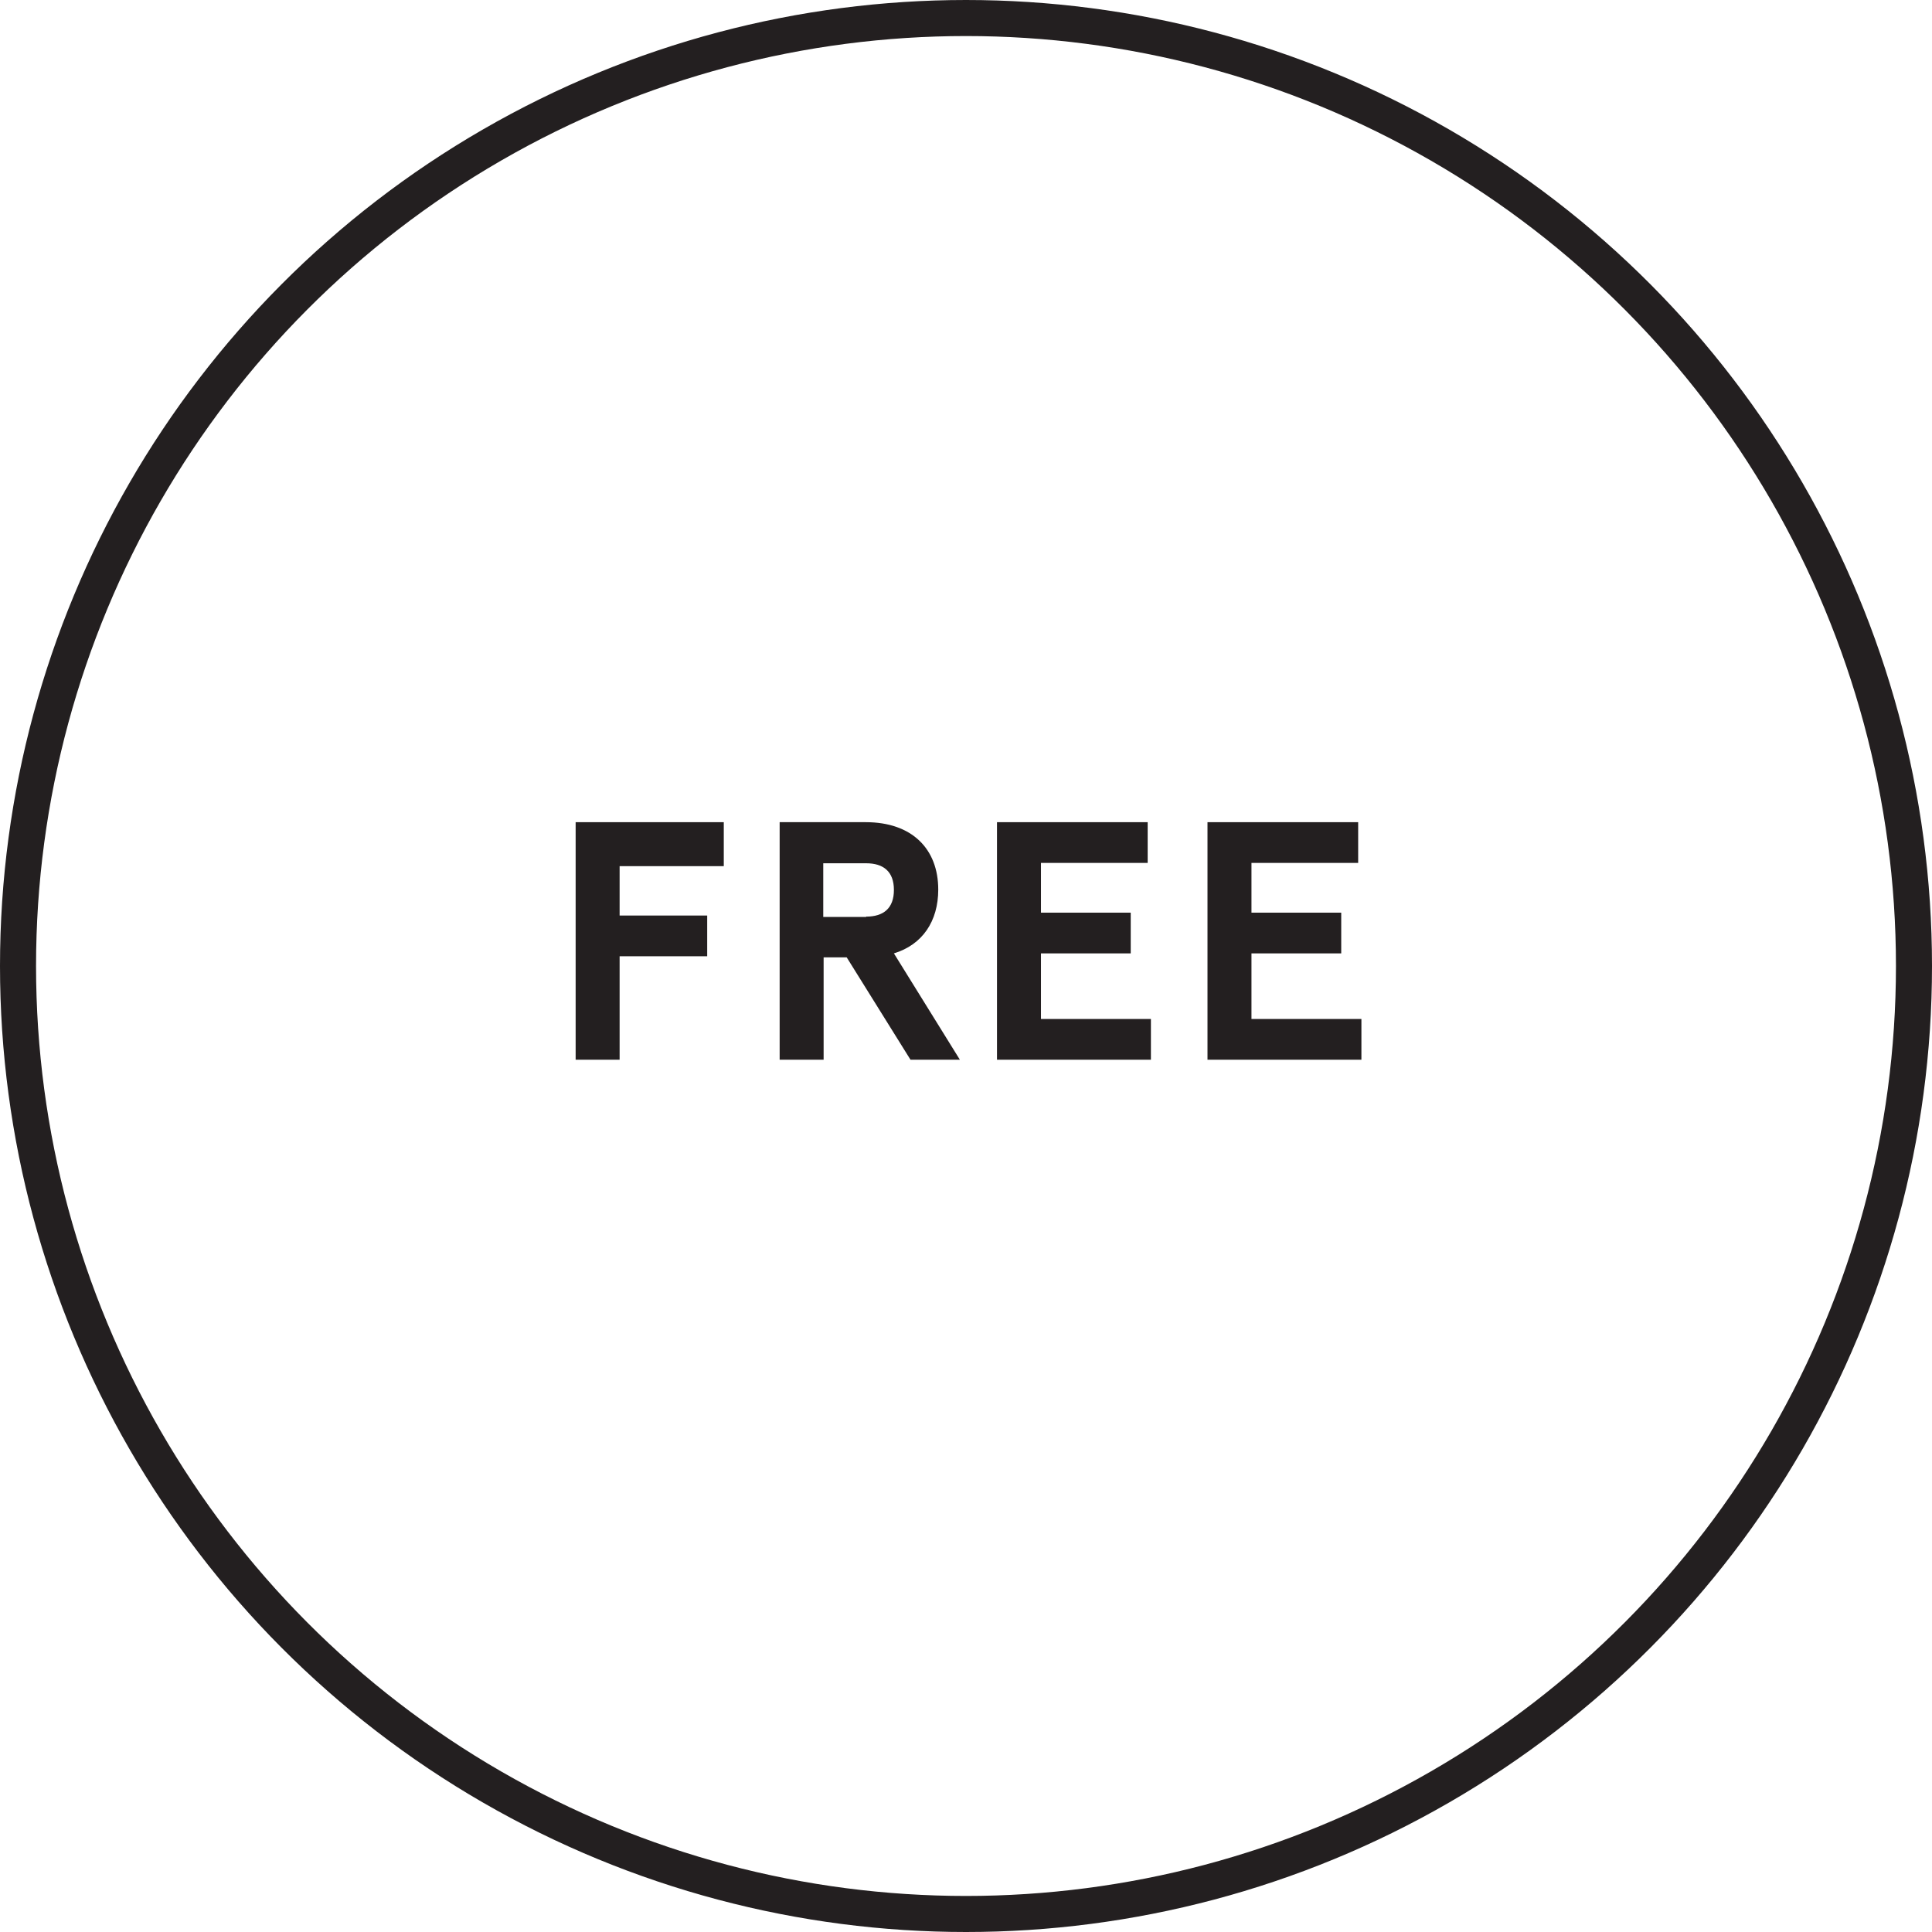
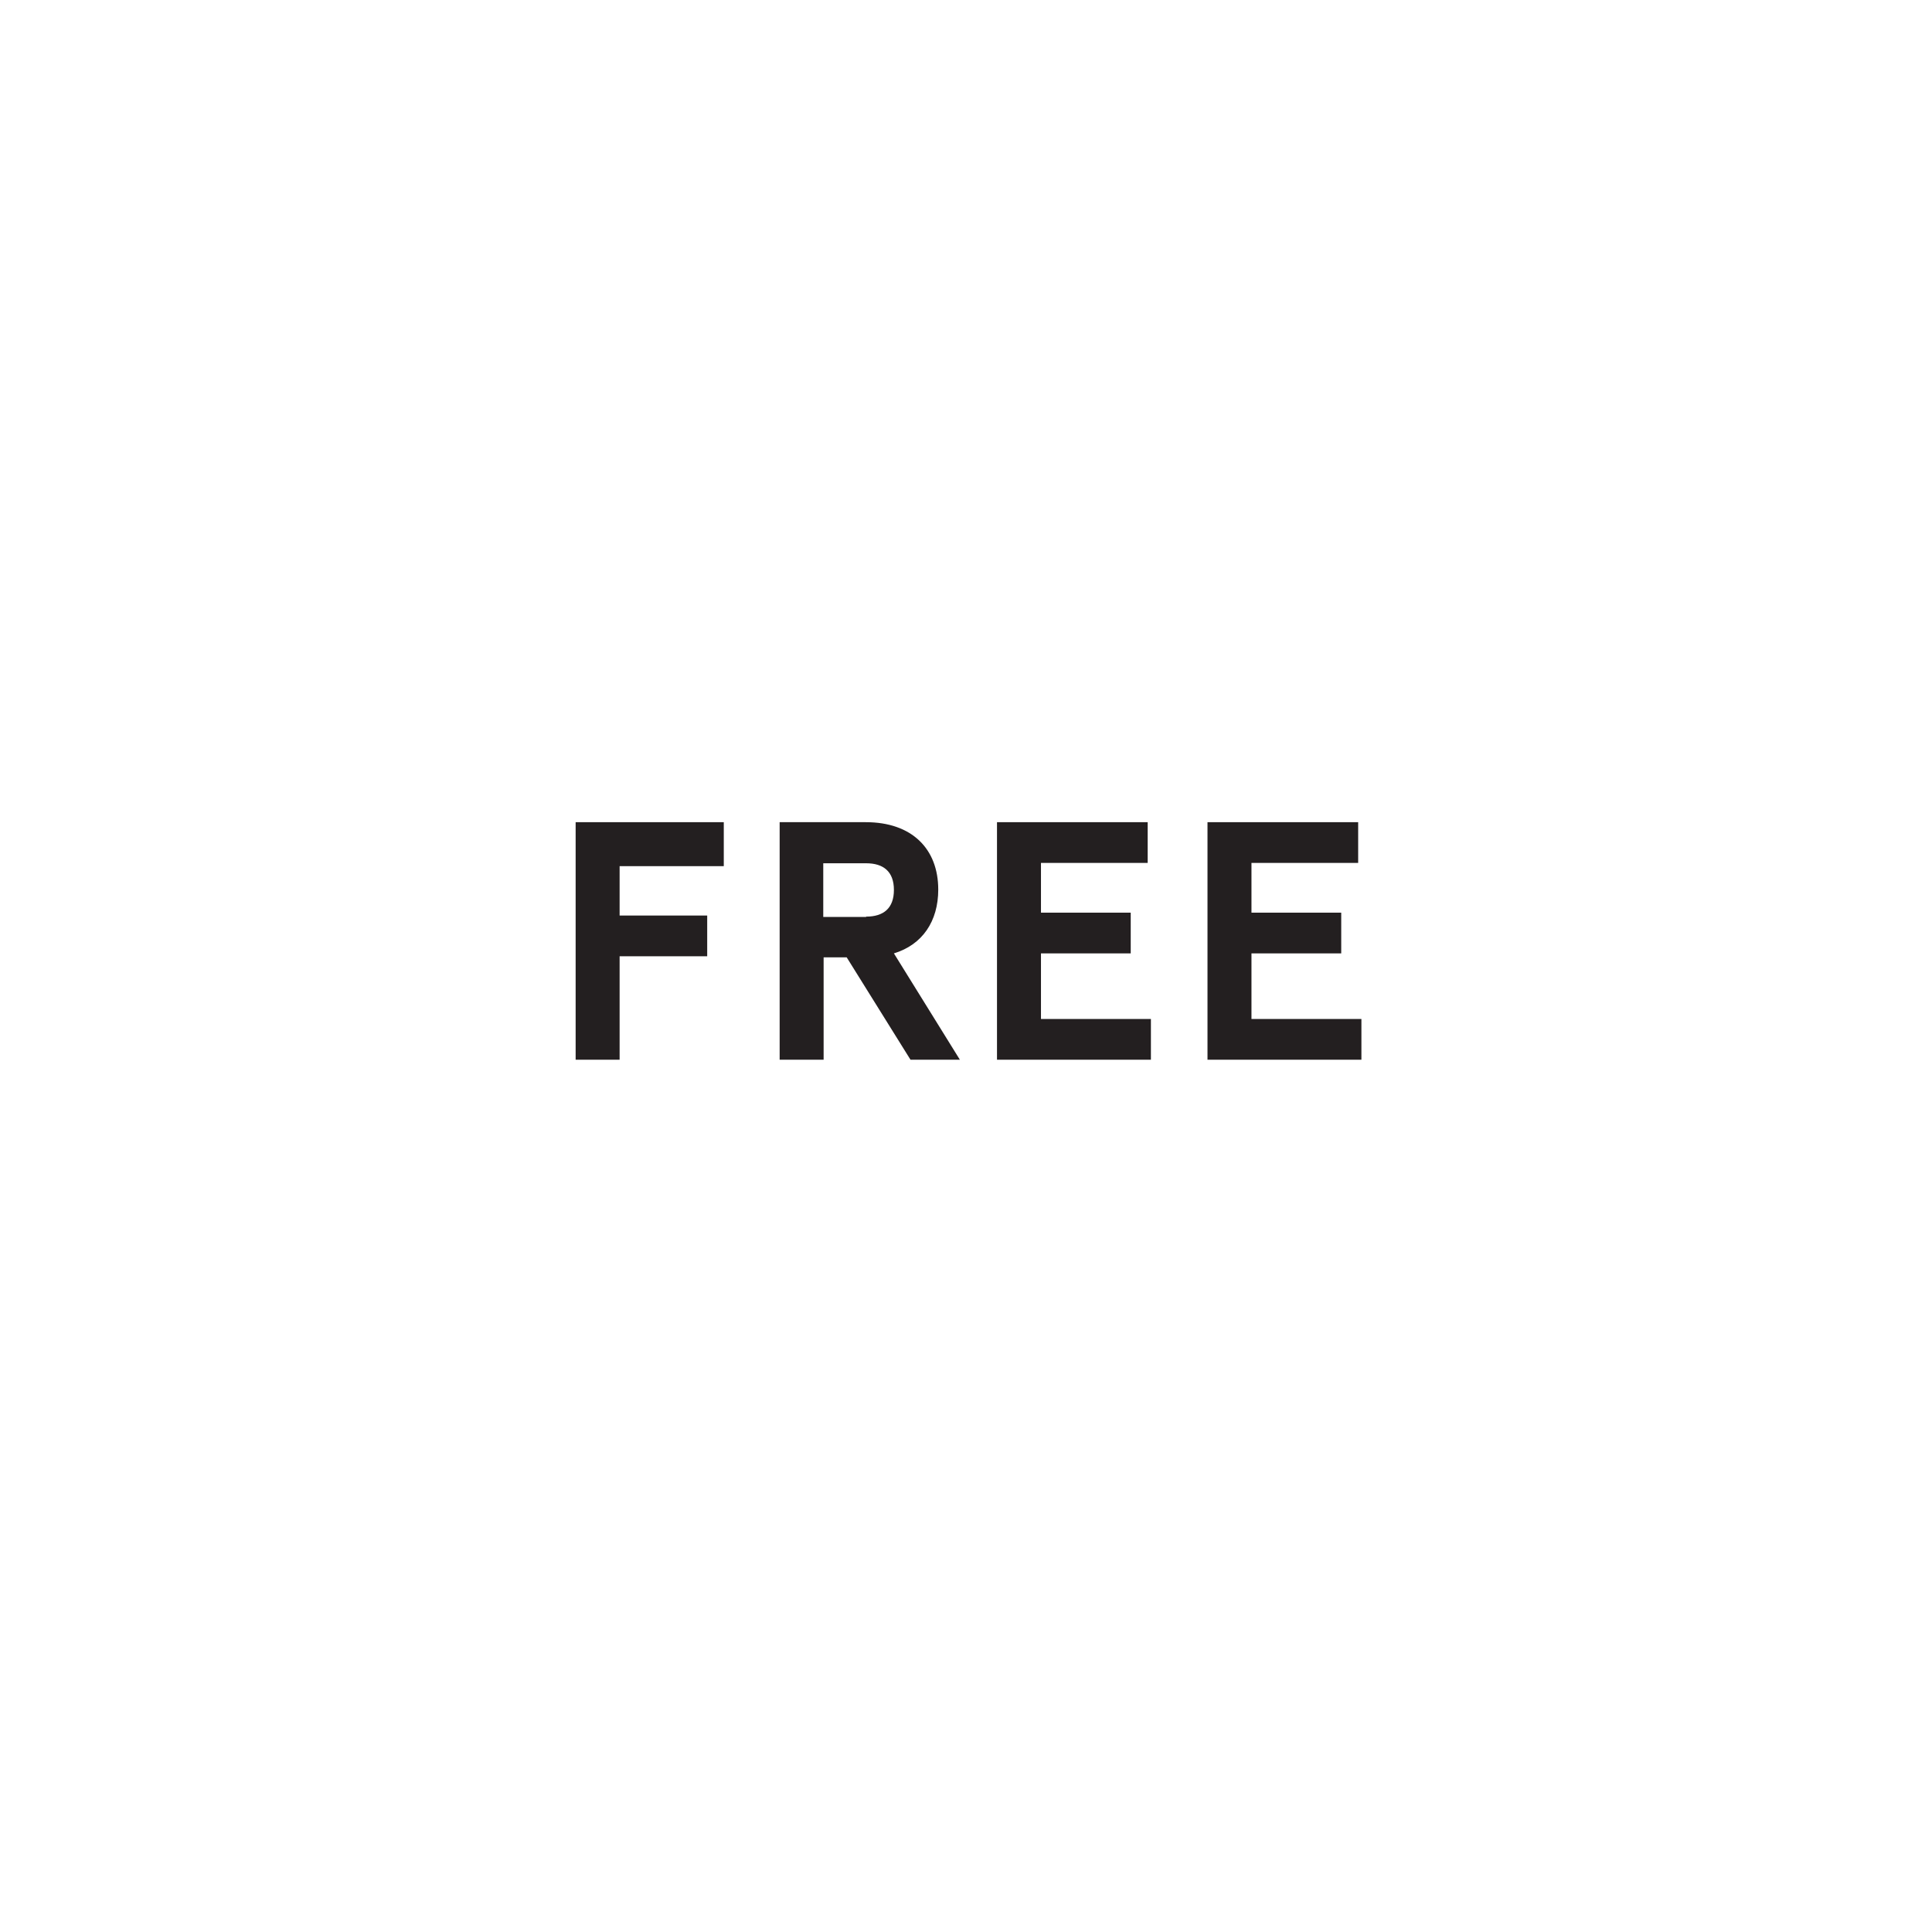
<svg xmlns="http://www.w3.org/2000/svg" id="Layer_1" data-name="Layer 1" viewBox="0 0 53.6 53.6">
  <defs>
    <style>
      .cls-1 {
        fill: none;
        stroke: #231f20;
        stroke-linecap: round;
        stroke-linejoin: round;
      }

      .cls-2 {
        fill: #231f20;
        stroke-width: 0px;
      }
    </style>
  </defs>
  <g>
-     <path class="cls-2" d="M15.97,22.81h4.11v1.22h-2.89v1.37h2.43v1.13h-2.43v2.87h-1.22v-6.59Z" />
+     <path class="cls-2" d="M15.97,22.81h4.11v1.22h-2.89v1.37h2.43v1.13h-2.43v2.87h-1.22v-6.59" />
    <path class="cls-2" d="M21.62,22.81h2.4c1.28,0,2.01.74,2.01,1.87,0,.88-.44,1.53-1.23,1.77l1.83,2.95h-1.37l-1.77-2.84h-.64v2.84h-1.22v-6.59ZM24.03,25.43c.48,0,.77-.23.77-.74s-.29-.74-.77-.74h-1.19v1.49h1.19Z" />
    <path class="cls-2" d="M27.66,22.81h4.18v1.13h-2.96v1.38h2.49v1.13h-2.49v1.82h3.05v1.13h-4.27v-6.59Z" />
    <path class="cls-2" d="M33.5,22.81h4.18v1.13h-2.96v1.38h2.49v1.13h-2.49v1.82h3.05v1.13h-4.27v-6.59Z" />
  </g>
-   <circle class="cls-1" cx="26.8" cy="26.8" r="26.3" />
</svg>